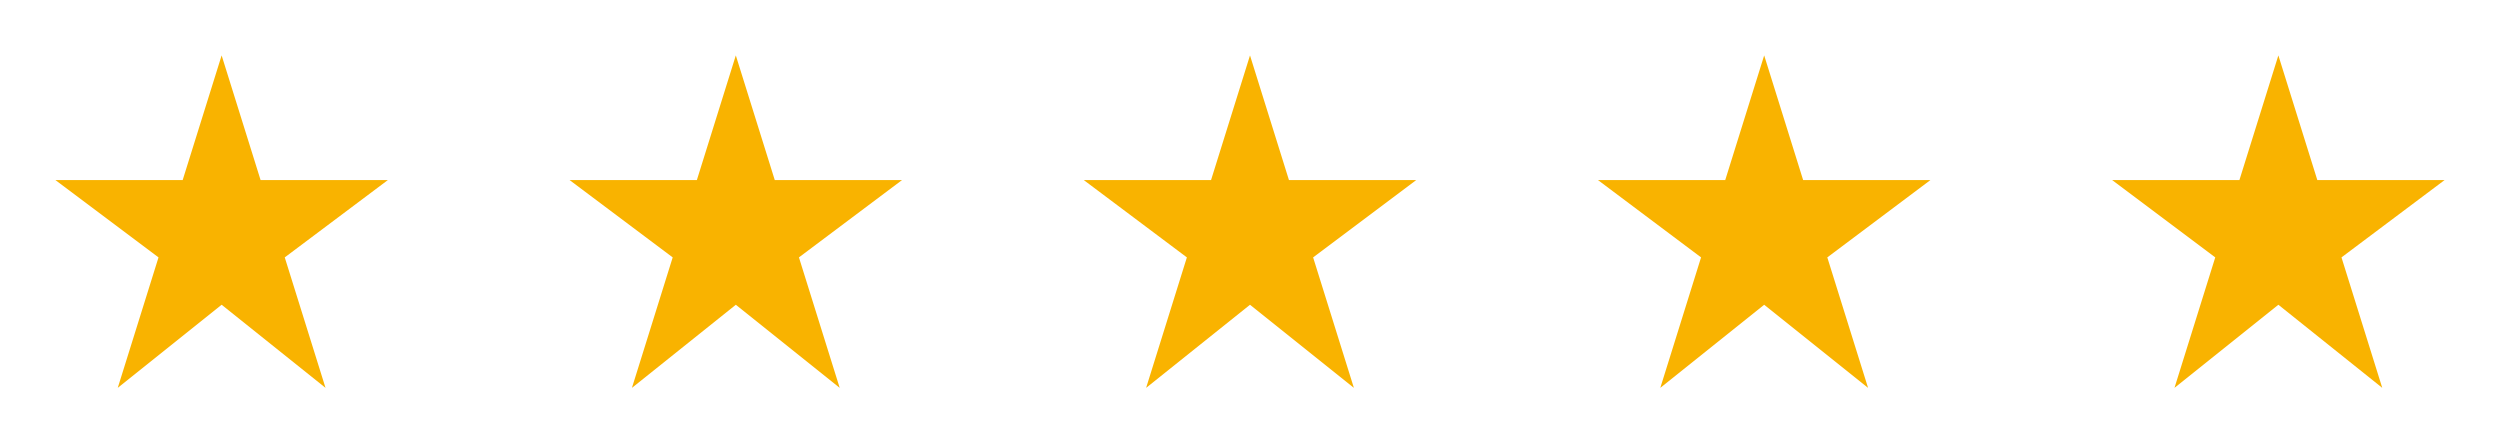
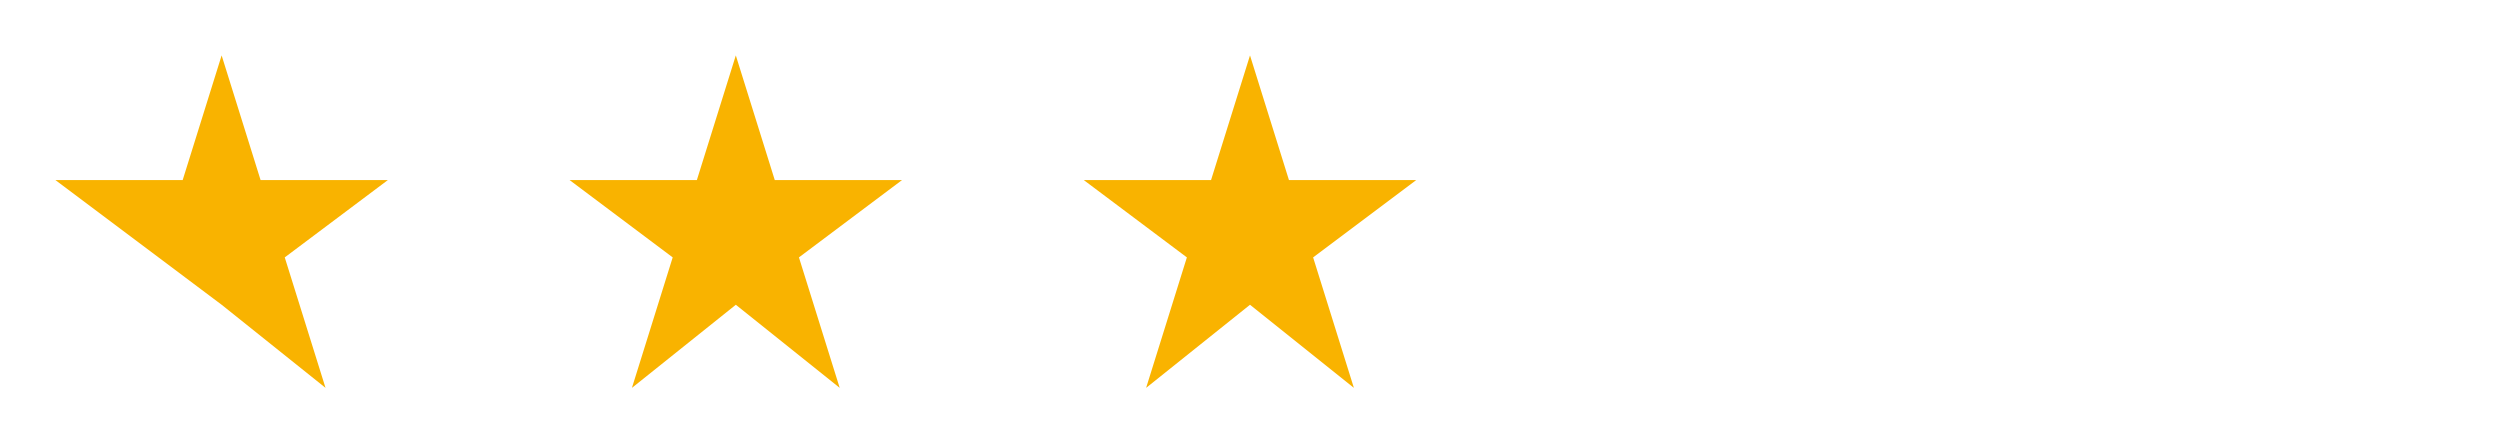
<svg xmlns="http://www.w3.org/2000/svg" width="141" height="25" viewBox="0 0 141 25" fill="none">
-   <path d="M21.875 10.156H14.697L12.5 3.125L10.303 10.156H3.125L8.94 14.517L6.641 21.875L12.5 17.188L18.359 21.875L16.06 14.517L21.875 10.156Z" fill="#F9B300" />
+   <path d="M21.875 10.156H14.697L12.5 3.125L10.303 10.156H3.125L8.94 14.517L12.5 17.188L18.359 21.875L16.06 14.517L21.875 10.156Z" fill="#F9B300" />
  <path d="M50.875 10.156H43.697L41.5 3.125L39.303 10.156H32.125L37.94 14.517L35.641 21.875L41.5 17.188L47.359 21.875L45.06 14.517L50.875 10.156Z" fill="#F9B300" />
  <path d="M79.875 10.156H72.697L70.5 3.125L68.303 10.156H61.125L66.94 14.517L64.641 21.875L70.5 17.188L76.359 21.875L74.06 14.517L79.875 10.156Z" fill="#F9B300" />
-   <path d="M108.875 10.156H101.697L99.5 3.125L97.303 10.156H90.125L95.94 14.517L93.641 21.875L99.5 17.188L105.359 21.875L103.06 14.517L108.875 10.156Z" fill="#F9B300" />
-   <path d="M137.875 10.156H130.697L128.5 3.125L126.303 10.156H119.125L124.94 14.517L122.641 21.875L128.5 17.188L134.359 21.875L132.06 14.517L137.875 10.156Z" fill="#F9B300" />
</svg>